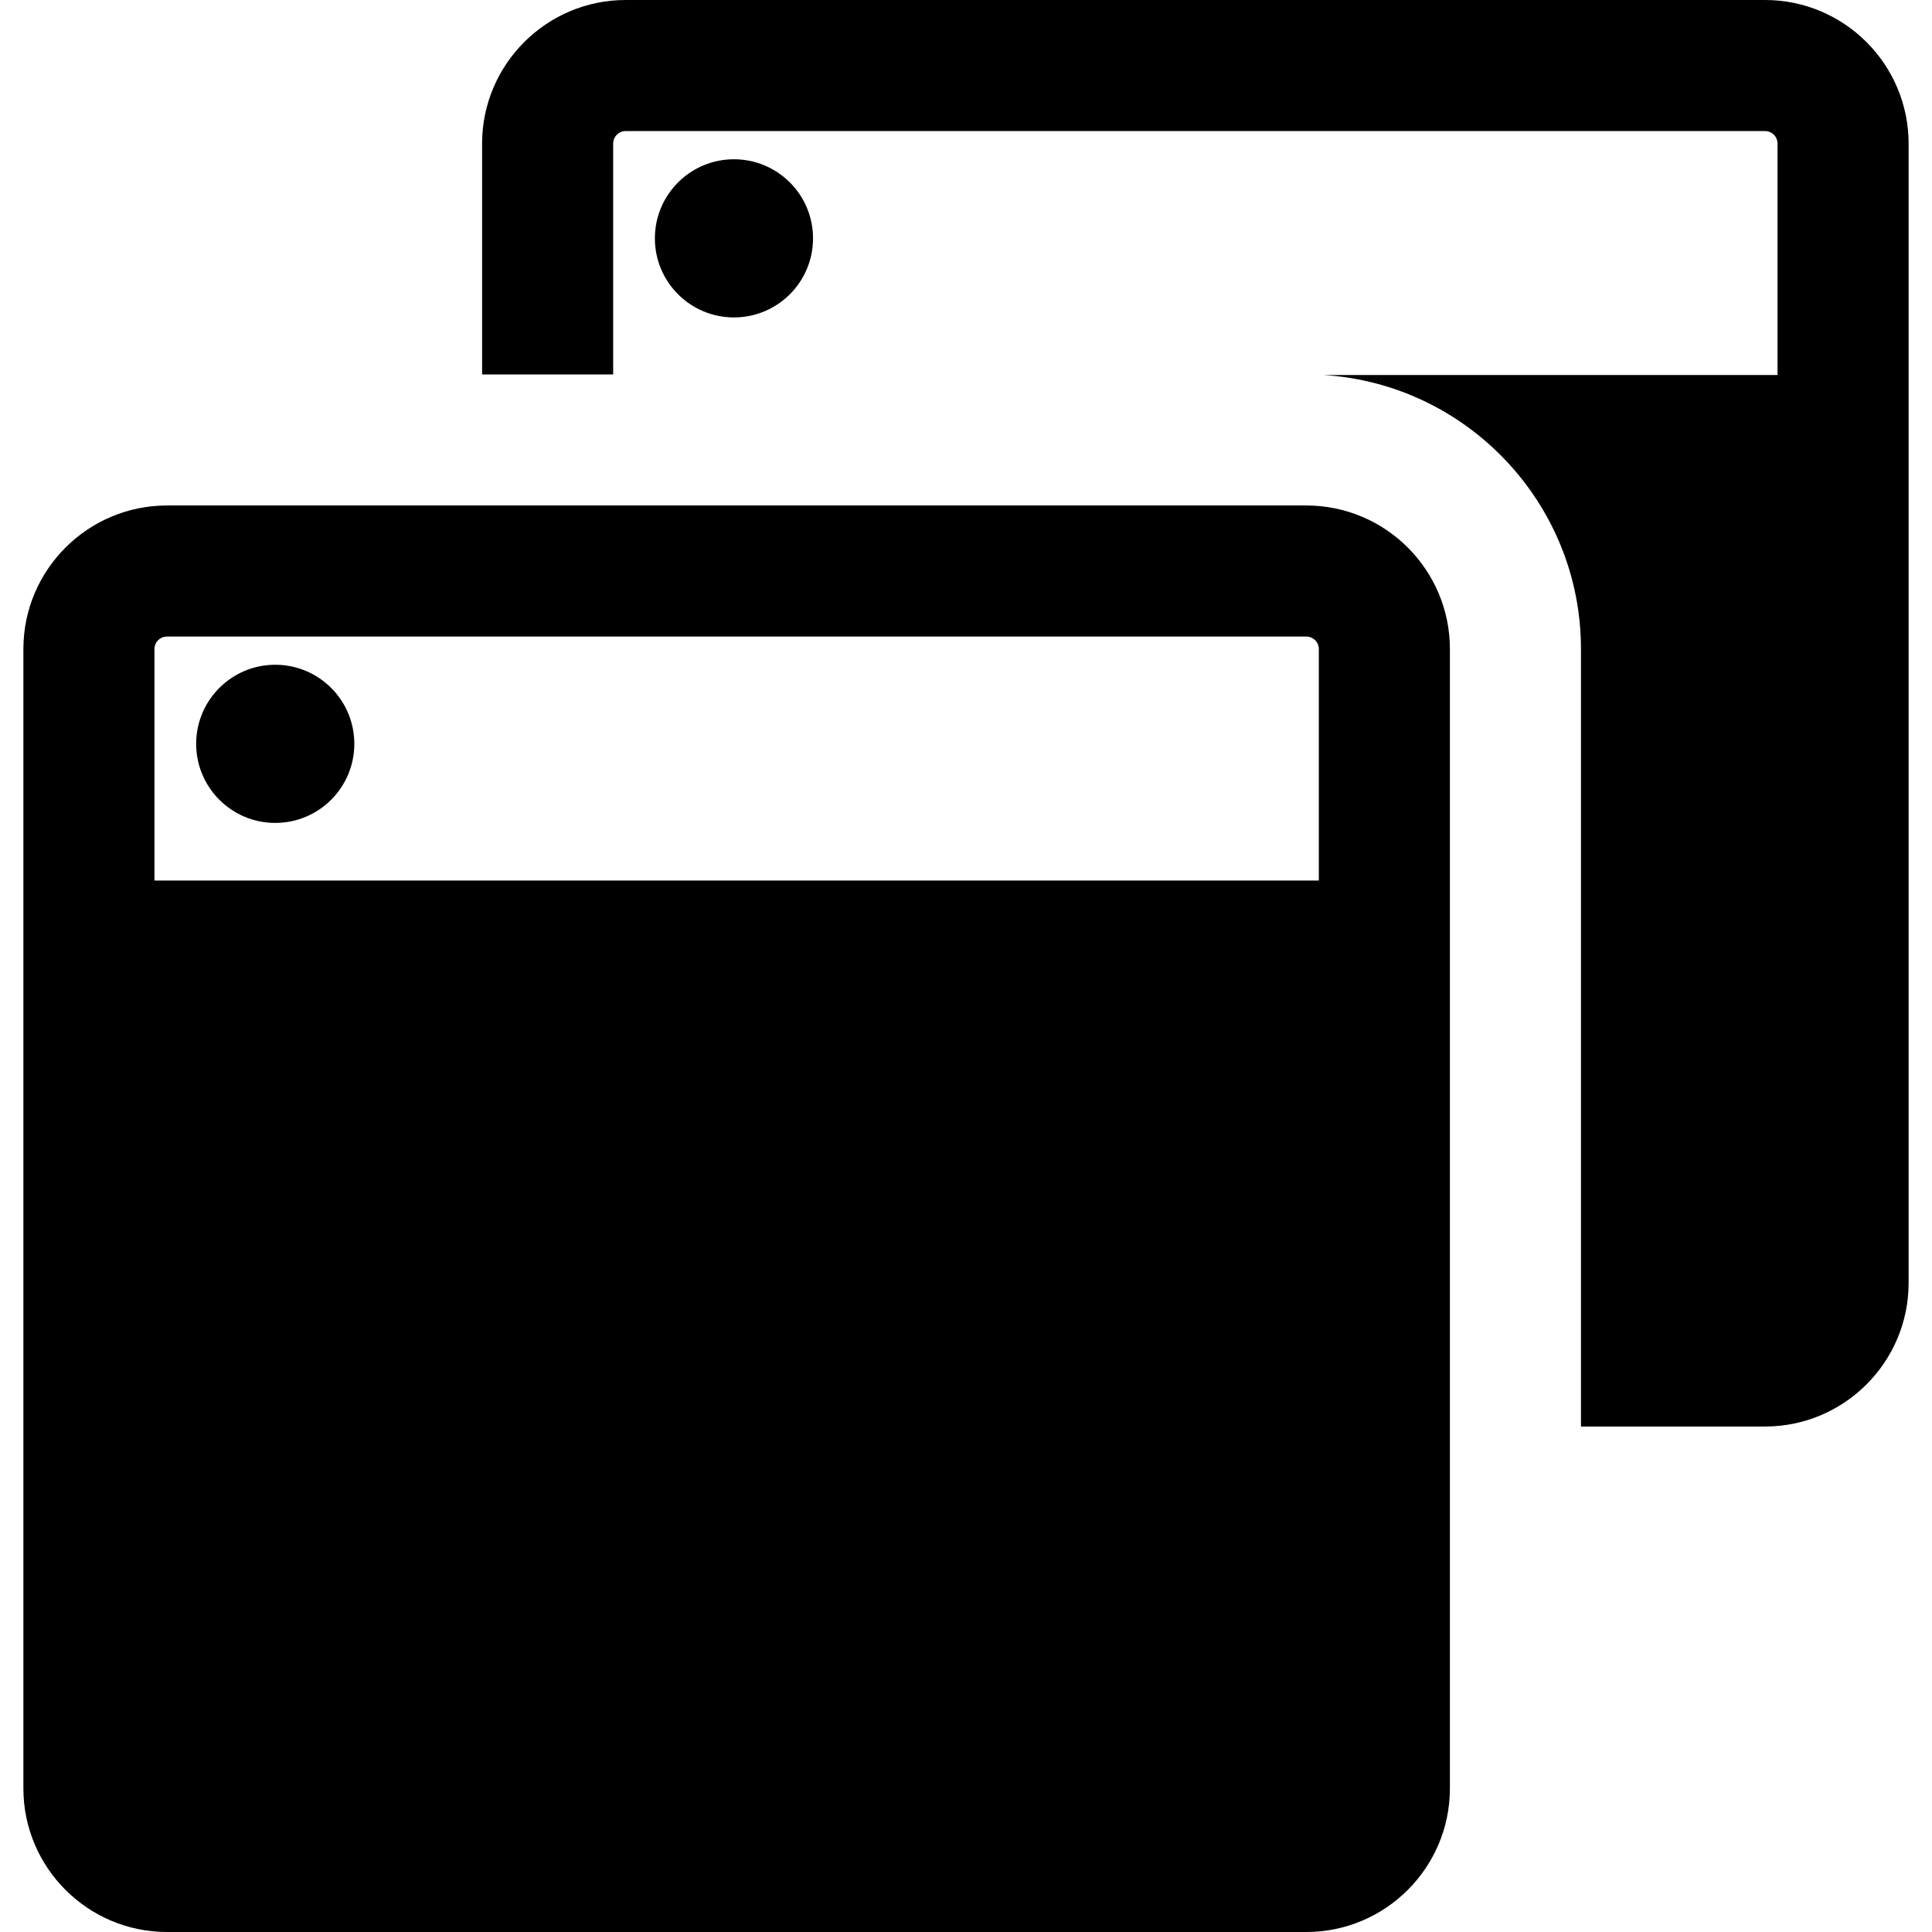
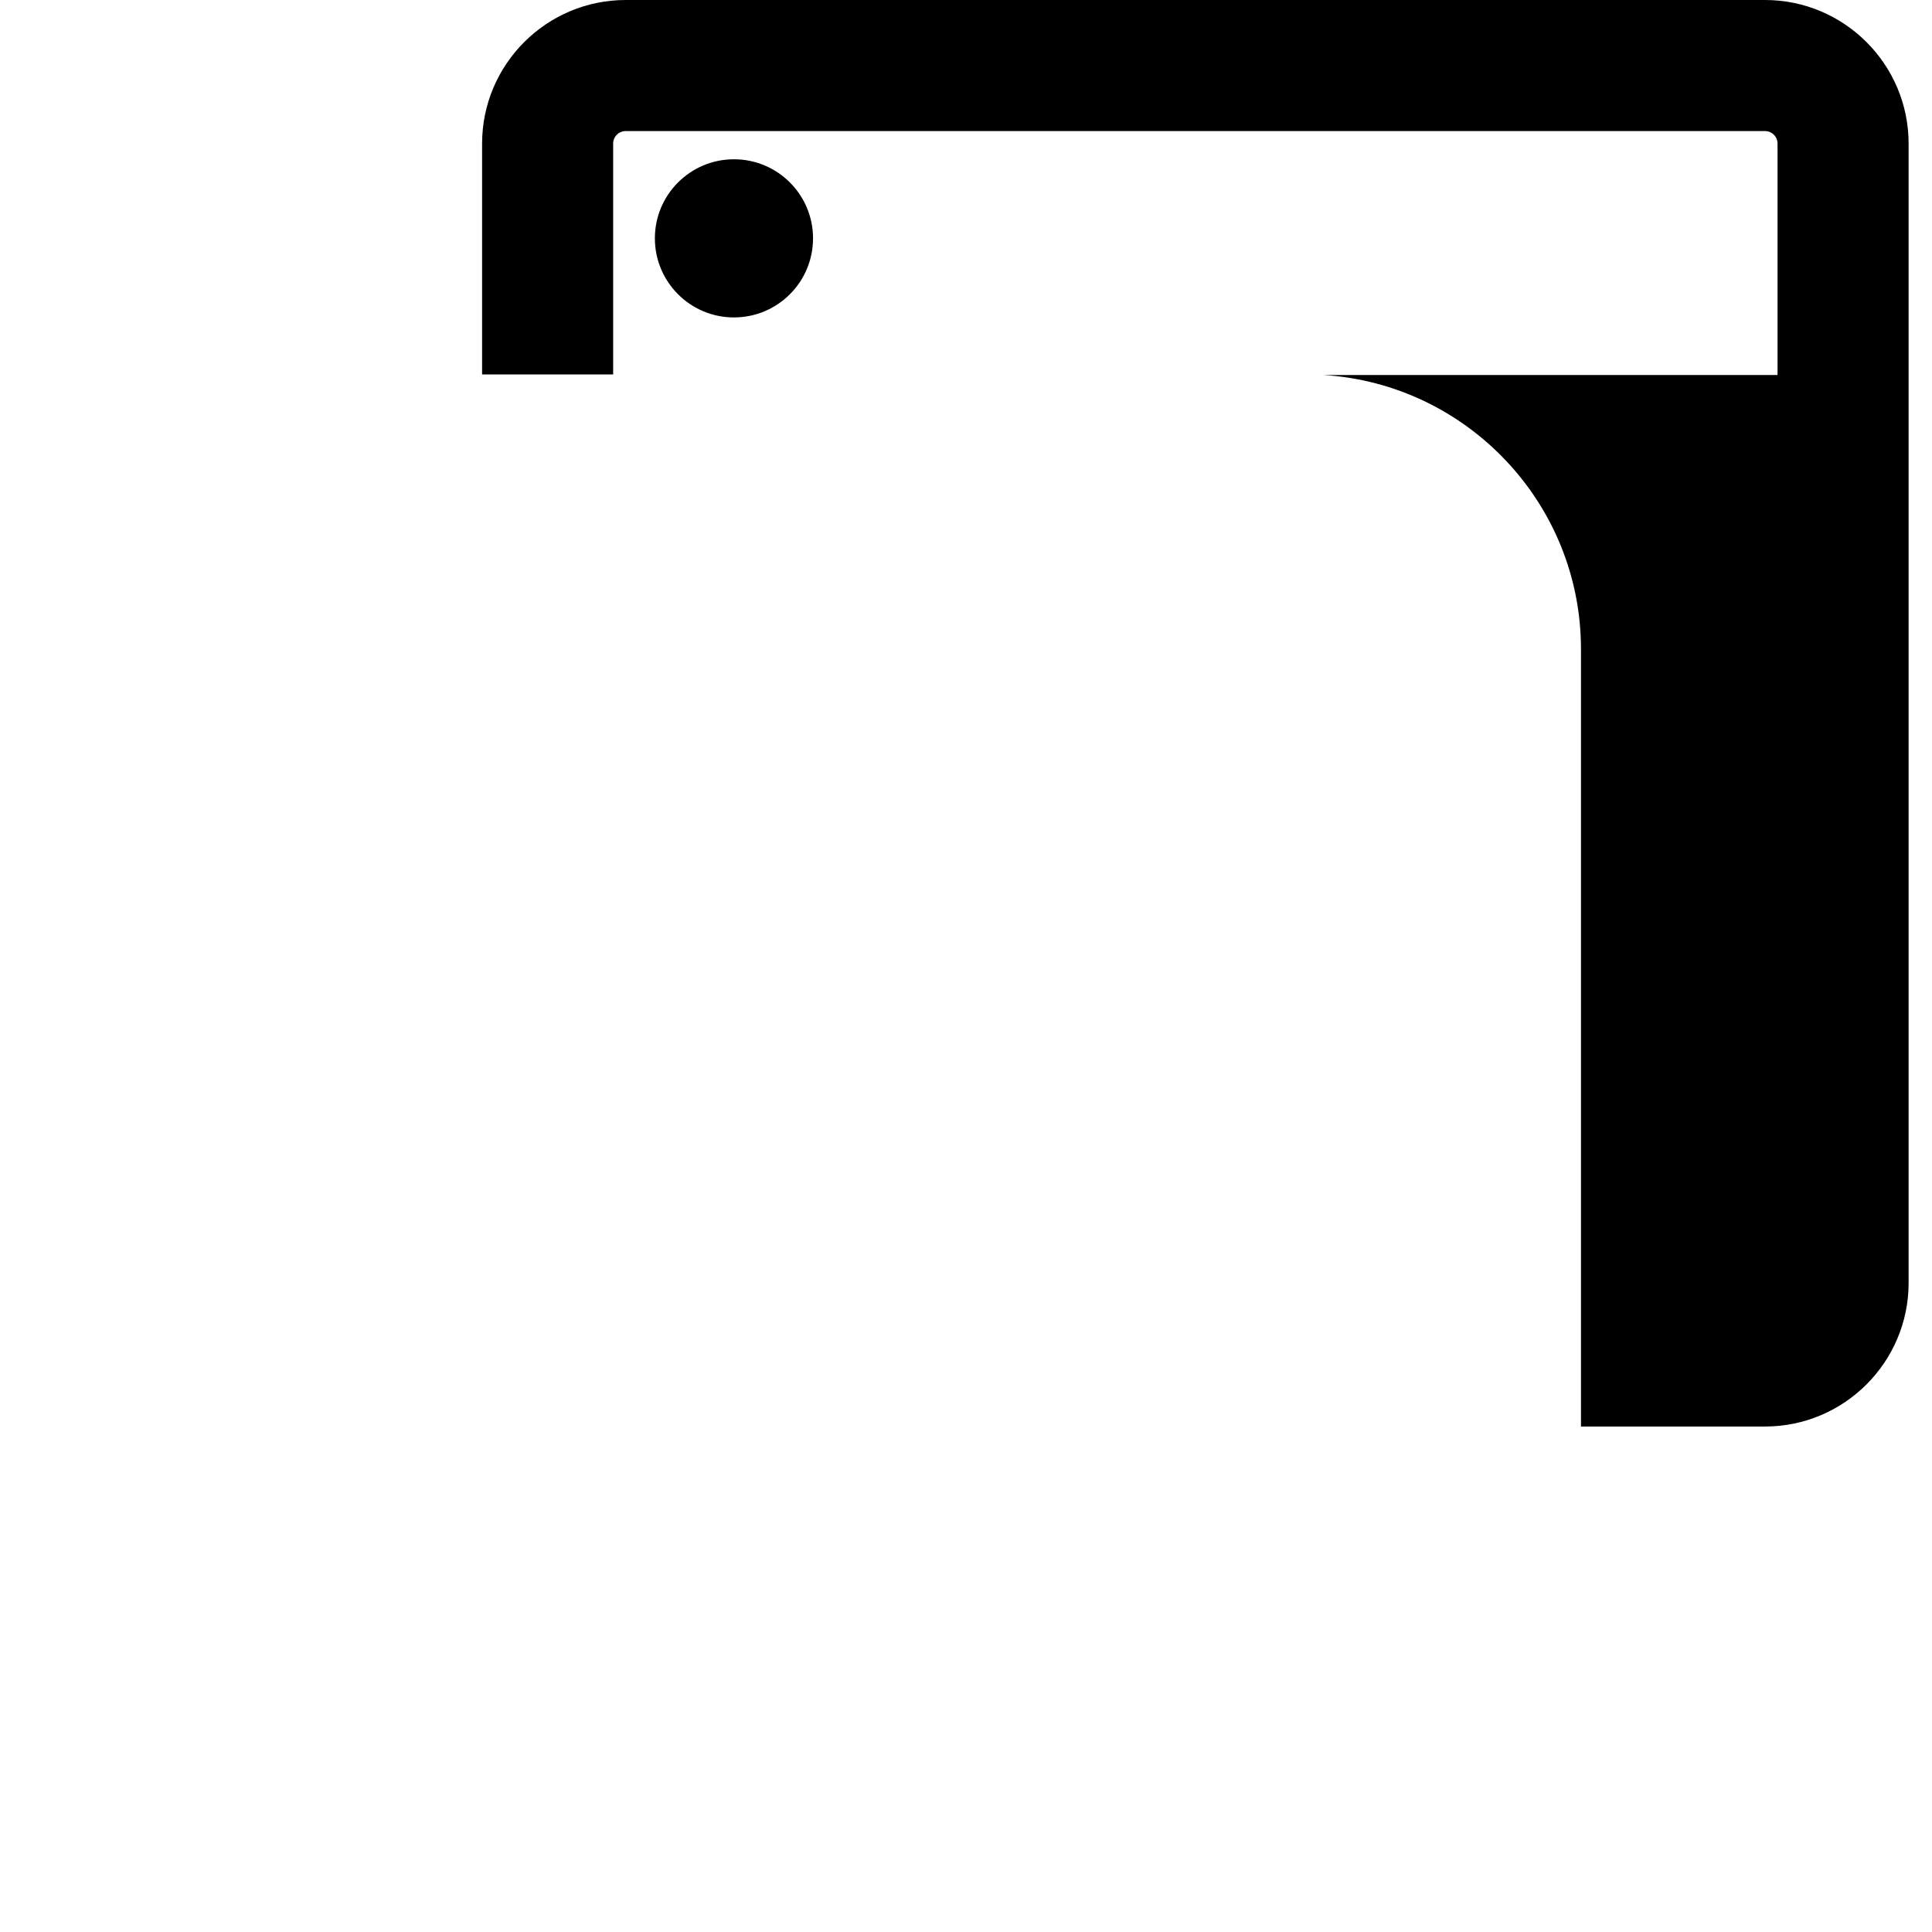
<svg xmlns="http://www.w3.org/2000/svg" fill="#000000" height="800px" width="800px" version="1.1" id="Layer_1" viewBox="0 0 459.22 459.22" xml:space="preserve">
  <g>
    <g>
      <g>
        <path d="M419.533,0H148.718C129.9,0,114.59,15.31,114.59,34.128v54.869h31.153V34.128c0-1.64,1.335-2.975,2.974-2.975h270.814     c1.64,0,2.974,1.335,2.974,2.975v55.01H314.584c34.101,2.116,61.2,30.516,61.2,65.14c0,7.858,0,176.016,0,184.792h43.749     c18.818,0,34.128-15.31,34.128-34.128V34.128C453.66,15.31,438.35,0,419.533,0z" />
        <circle cx="174.455" cy="56.654" r="18.796" />
-         <path d="M310.501,120.15c-12.404,0-256.952,0-270.814,0c-18.796,0-34.128,15.28-34.128,34.128v270.814     c0,18.818,15.31,34.128,34.128,34.128h270.814c18.82,0,34.129-15.311,34.129-34.128V154.278     C344.631,135.49,329.363,120.15,310.501,120.15z M36.712,209.288v-55.01c0-1.64,1.335-2.974,2.974-2.974h270.814     c1.641,0,2.975,1.335,2.975,2.974v55.01H36.712z" />
-         <circle cx="65.424" cy="176.804" r="18.796" />
      </g>
    </g>
  </g>
</svg>